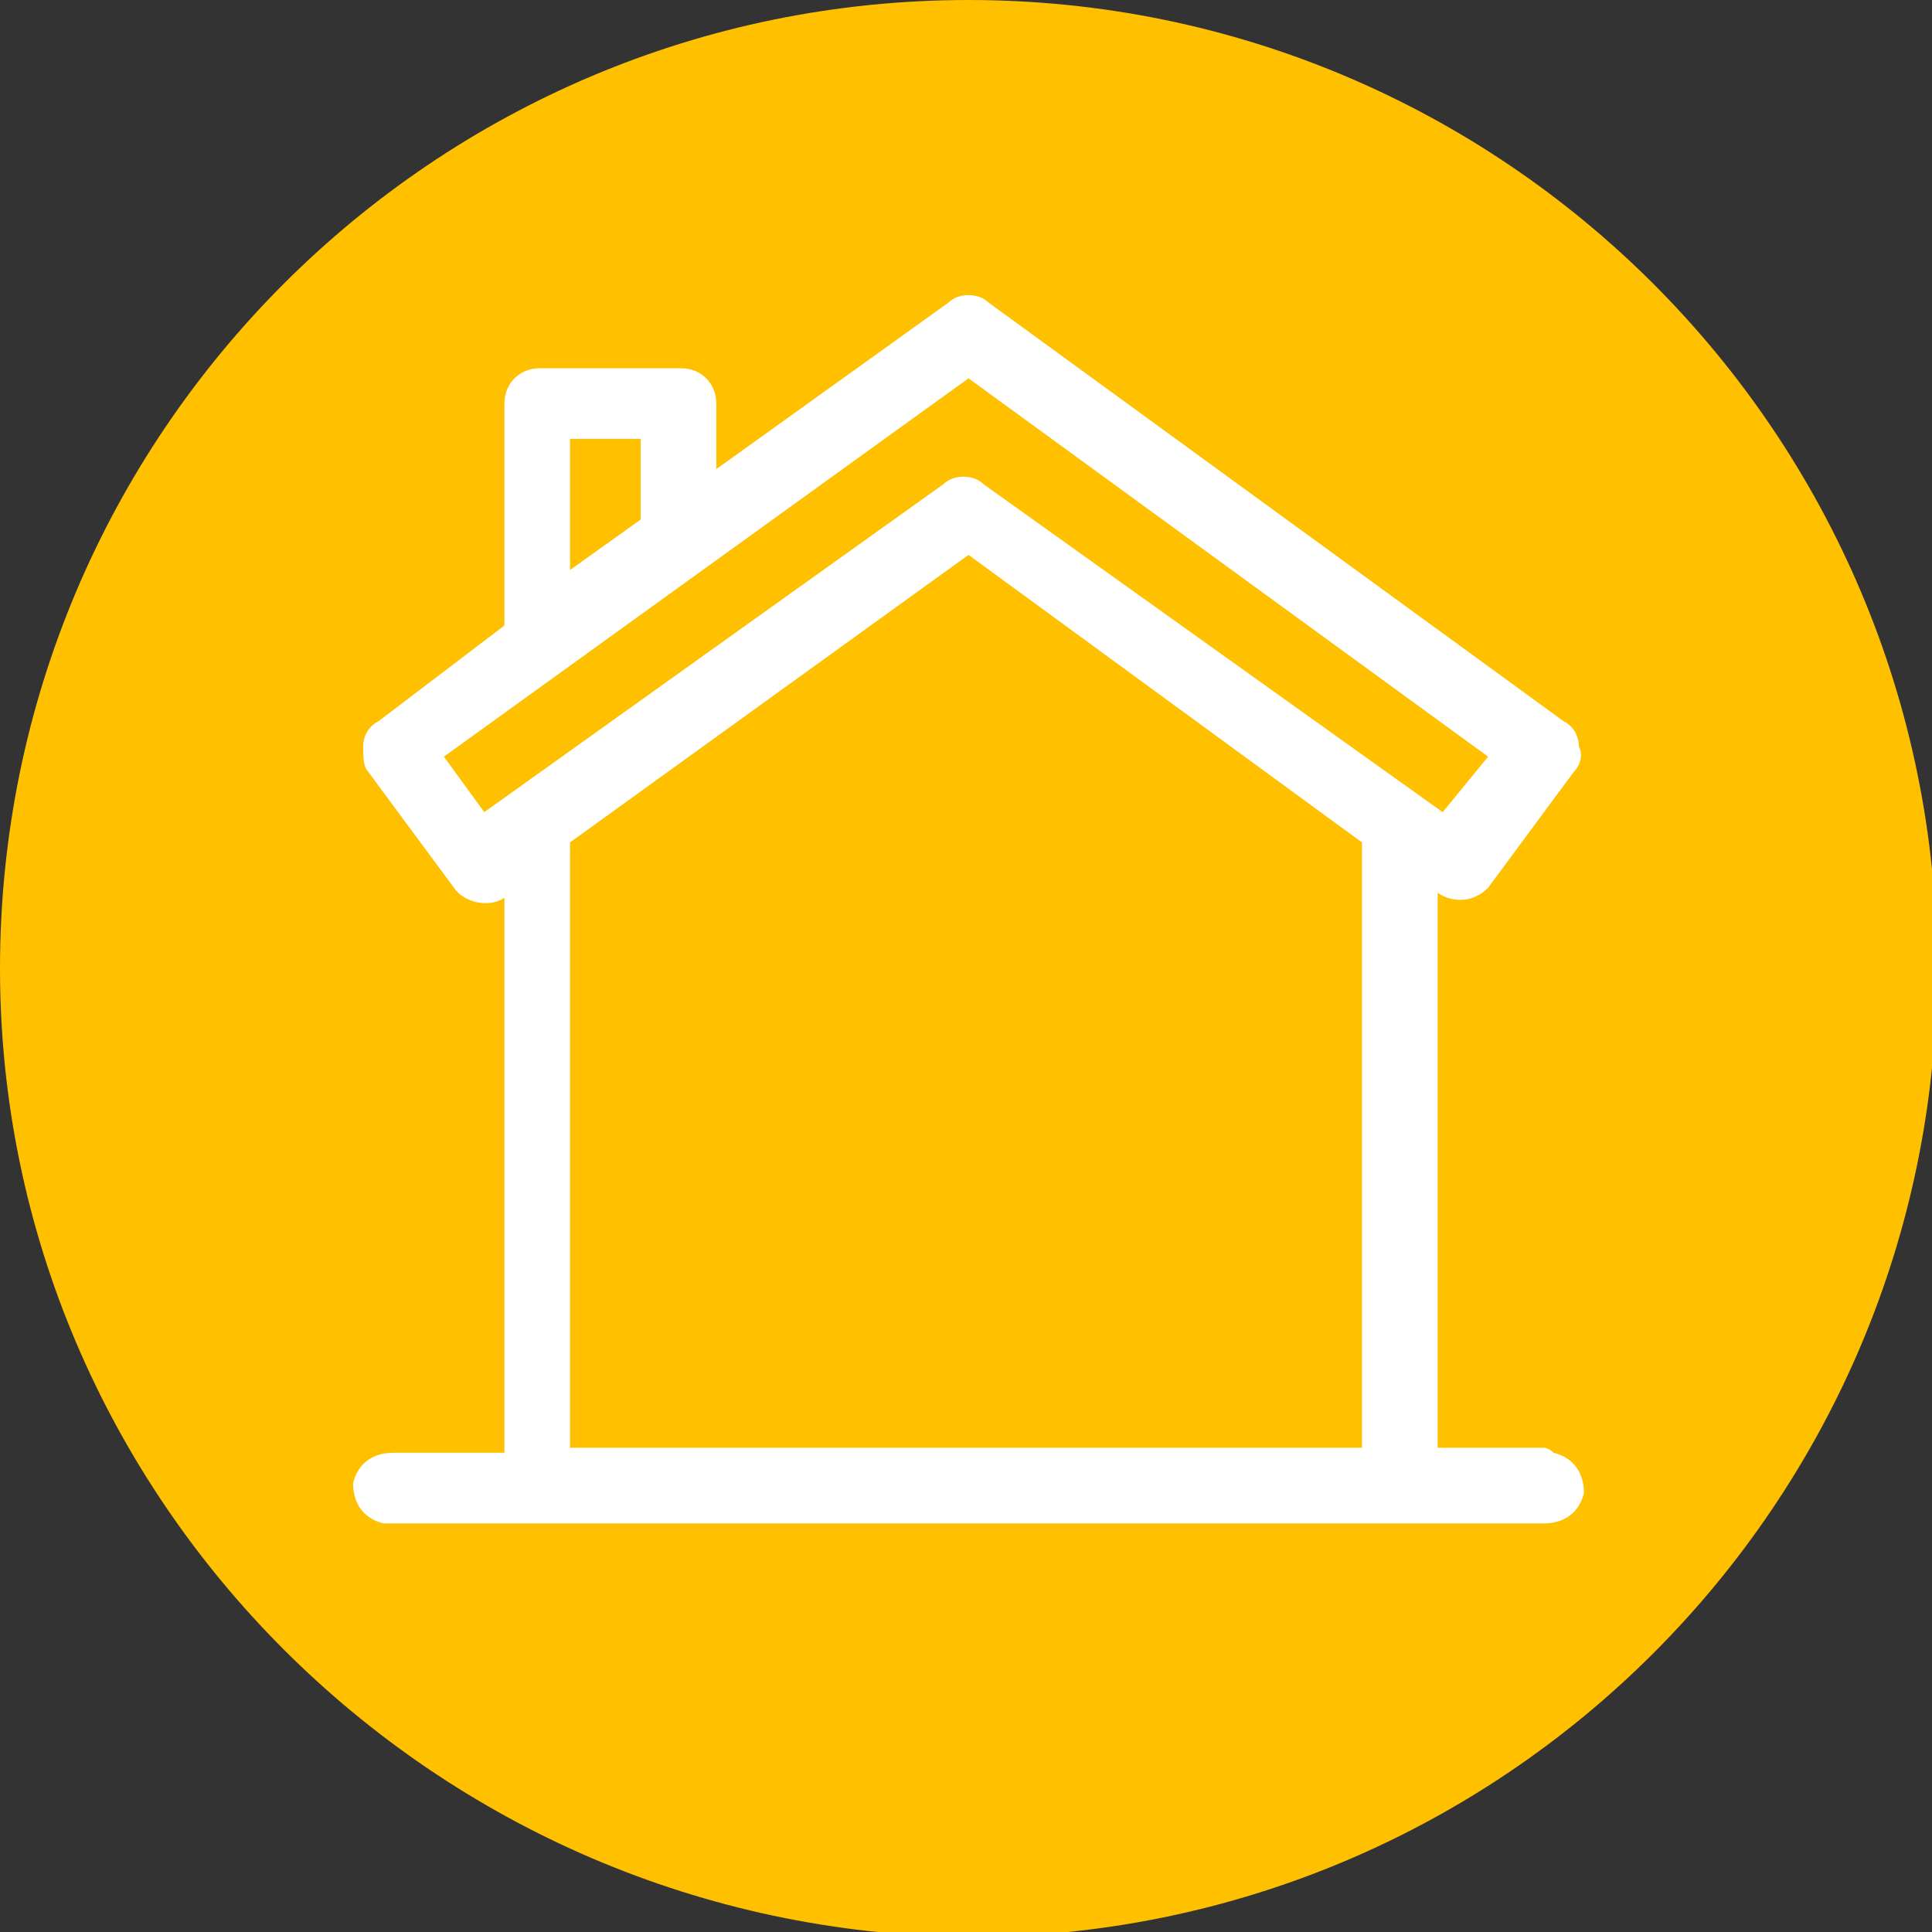
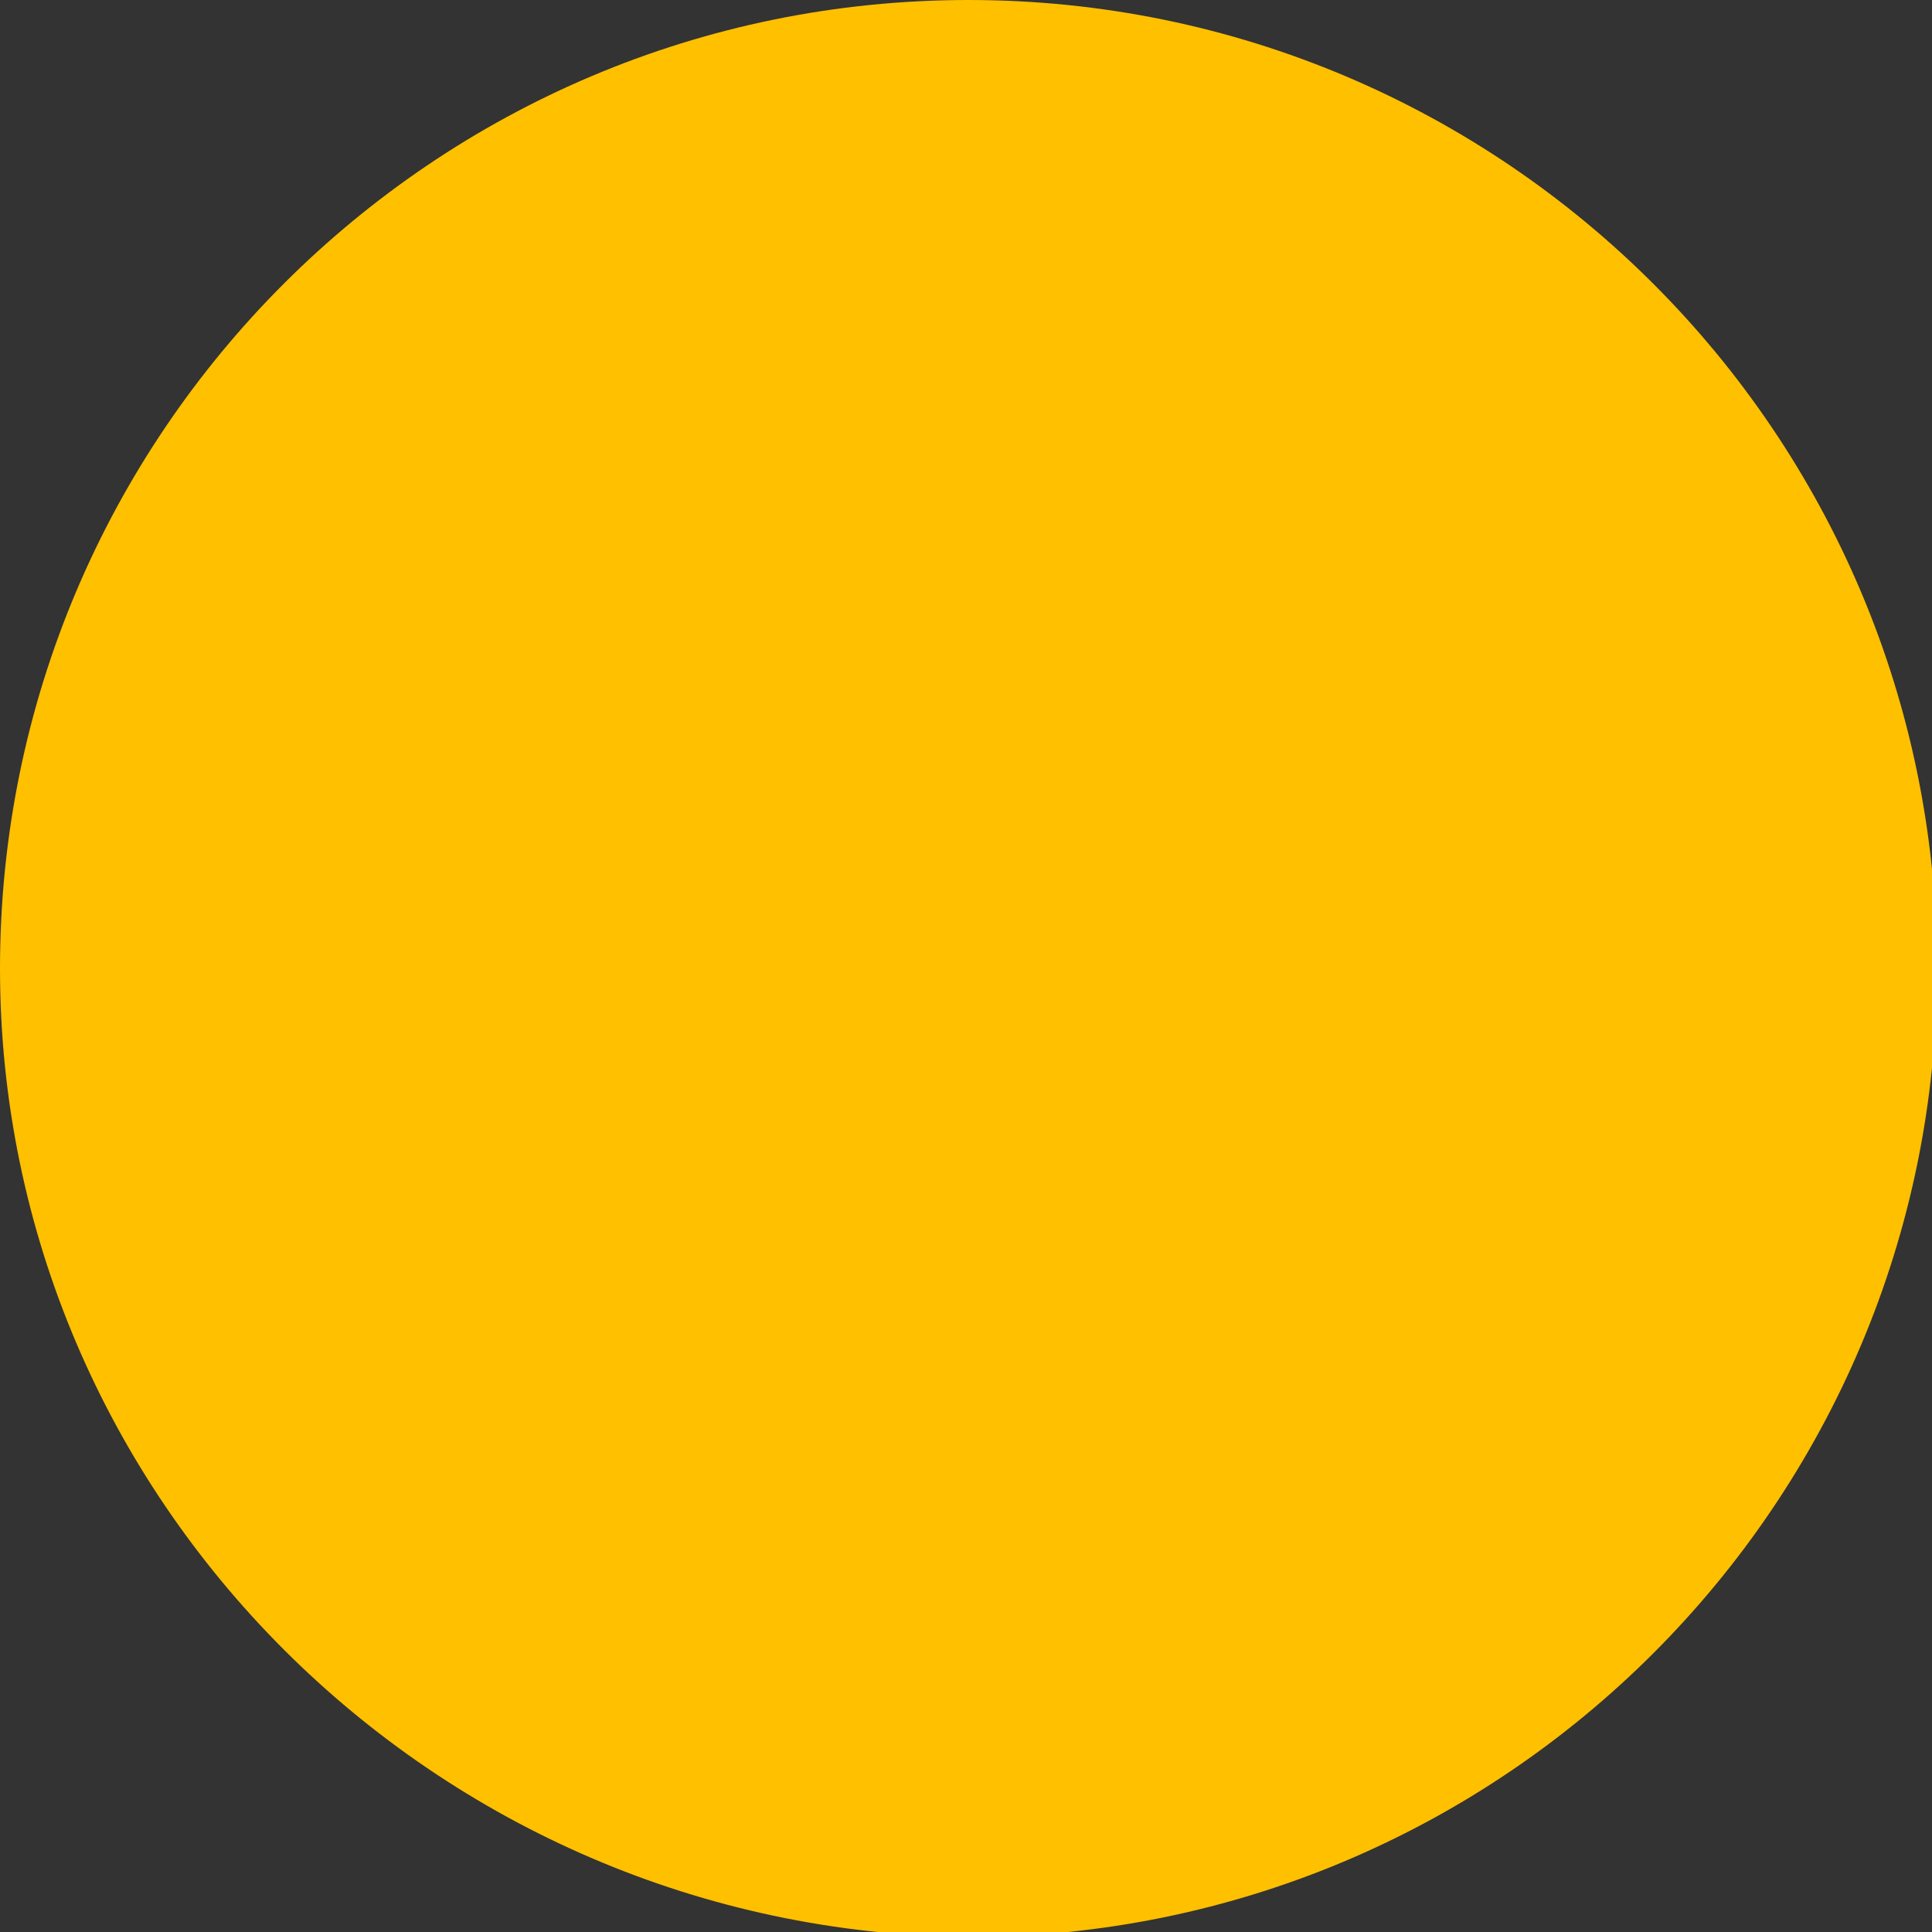
<svg xmlns="http://www.w3.org/2000/svg" id="Layer_1" x="0px" y="0px" viewBox="0 0 38.3 38.3" style="enable-background:new 0 0 38.3 38.3;" xml:space="preserve">
  <rect x="0" y="0" width="38.3" height="38.3" fill="#333333" stroke="none" />
  <style type="text/css"> .st0{fill:#FFC000;} .st1{fill:#FFFFFF;} </style>
  <g id="Layer_2_1_">
    <g id="Layer_1-2">
      <path class="st0" d="M19.2,0L19.2,0c10.6,0,19.2,8.6,19.2,19.2l0,0c0,10.6-8.6,19.2-19.2,19.2l0,0C8.6,38.3,0,29.7,0,19.2l0,0 C0,8.6,8.6,0,19.2,0z" />
-       <path class="st1" d="M30.6,28.7h-2.1v-11l0,0c0.3,0.2,0.7,0.2,1-0.1l0,0l1.7-2.3c0.1-0.1,0.2-0.3,0.1-0.5c0-0.2-0.1-0.4-0.3-0.5 L19.6,6c-0.2-0.2-0.6-0.2-0.8,0l-4.6,3.3V8c0-0.4-0.3-0.7-0.7-0.7l0,0h-2.8C10.3,7.3,10,7.6,10,8l0,0v4.4l-2.5,1.9 c-0.2,0.1-0.3,0.3-0.3,0.5s0,0.4,0.1,0.5L9,17.6c0.2,0.3,0.7,0.4,1,0.2l0,0l0,0v11H7.8c-0.4,0-0.7,0.2-0.8,0.6 c0,0.4,0.2,0.7,0.6,0.8c0.1,0,0.1,0,0.2,0h22.8c0.4,0,0.7-0.2,0.8-0.6c0-0.4-0.2-0.7-0.6-0.8C30.7,28.7,30.6,28.7,30.6,28.7 L30.6,28.7z M11.3,8.7h1.4v1.6l-1.4,1V8.7z M9.6,16.1L8.8,15l10.4-7.5L29.5,15l-0.9,1.1l-9.1-6.5c-0.2-0.2-0.6-0.2-0.8,0L9.6,16.1 z M11.3,16.7l7.9-5.7l7.8,5.7v12H11.3V16.7z" />
    </g>
  </g>
</svg>